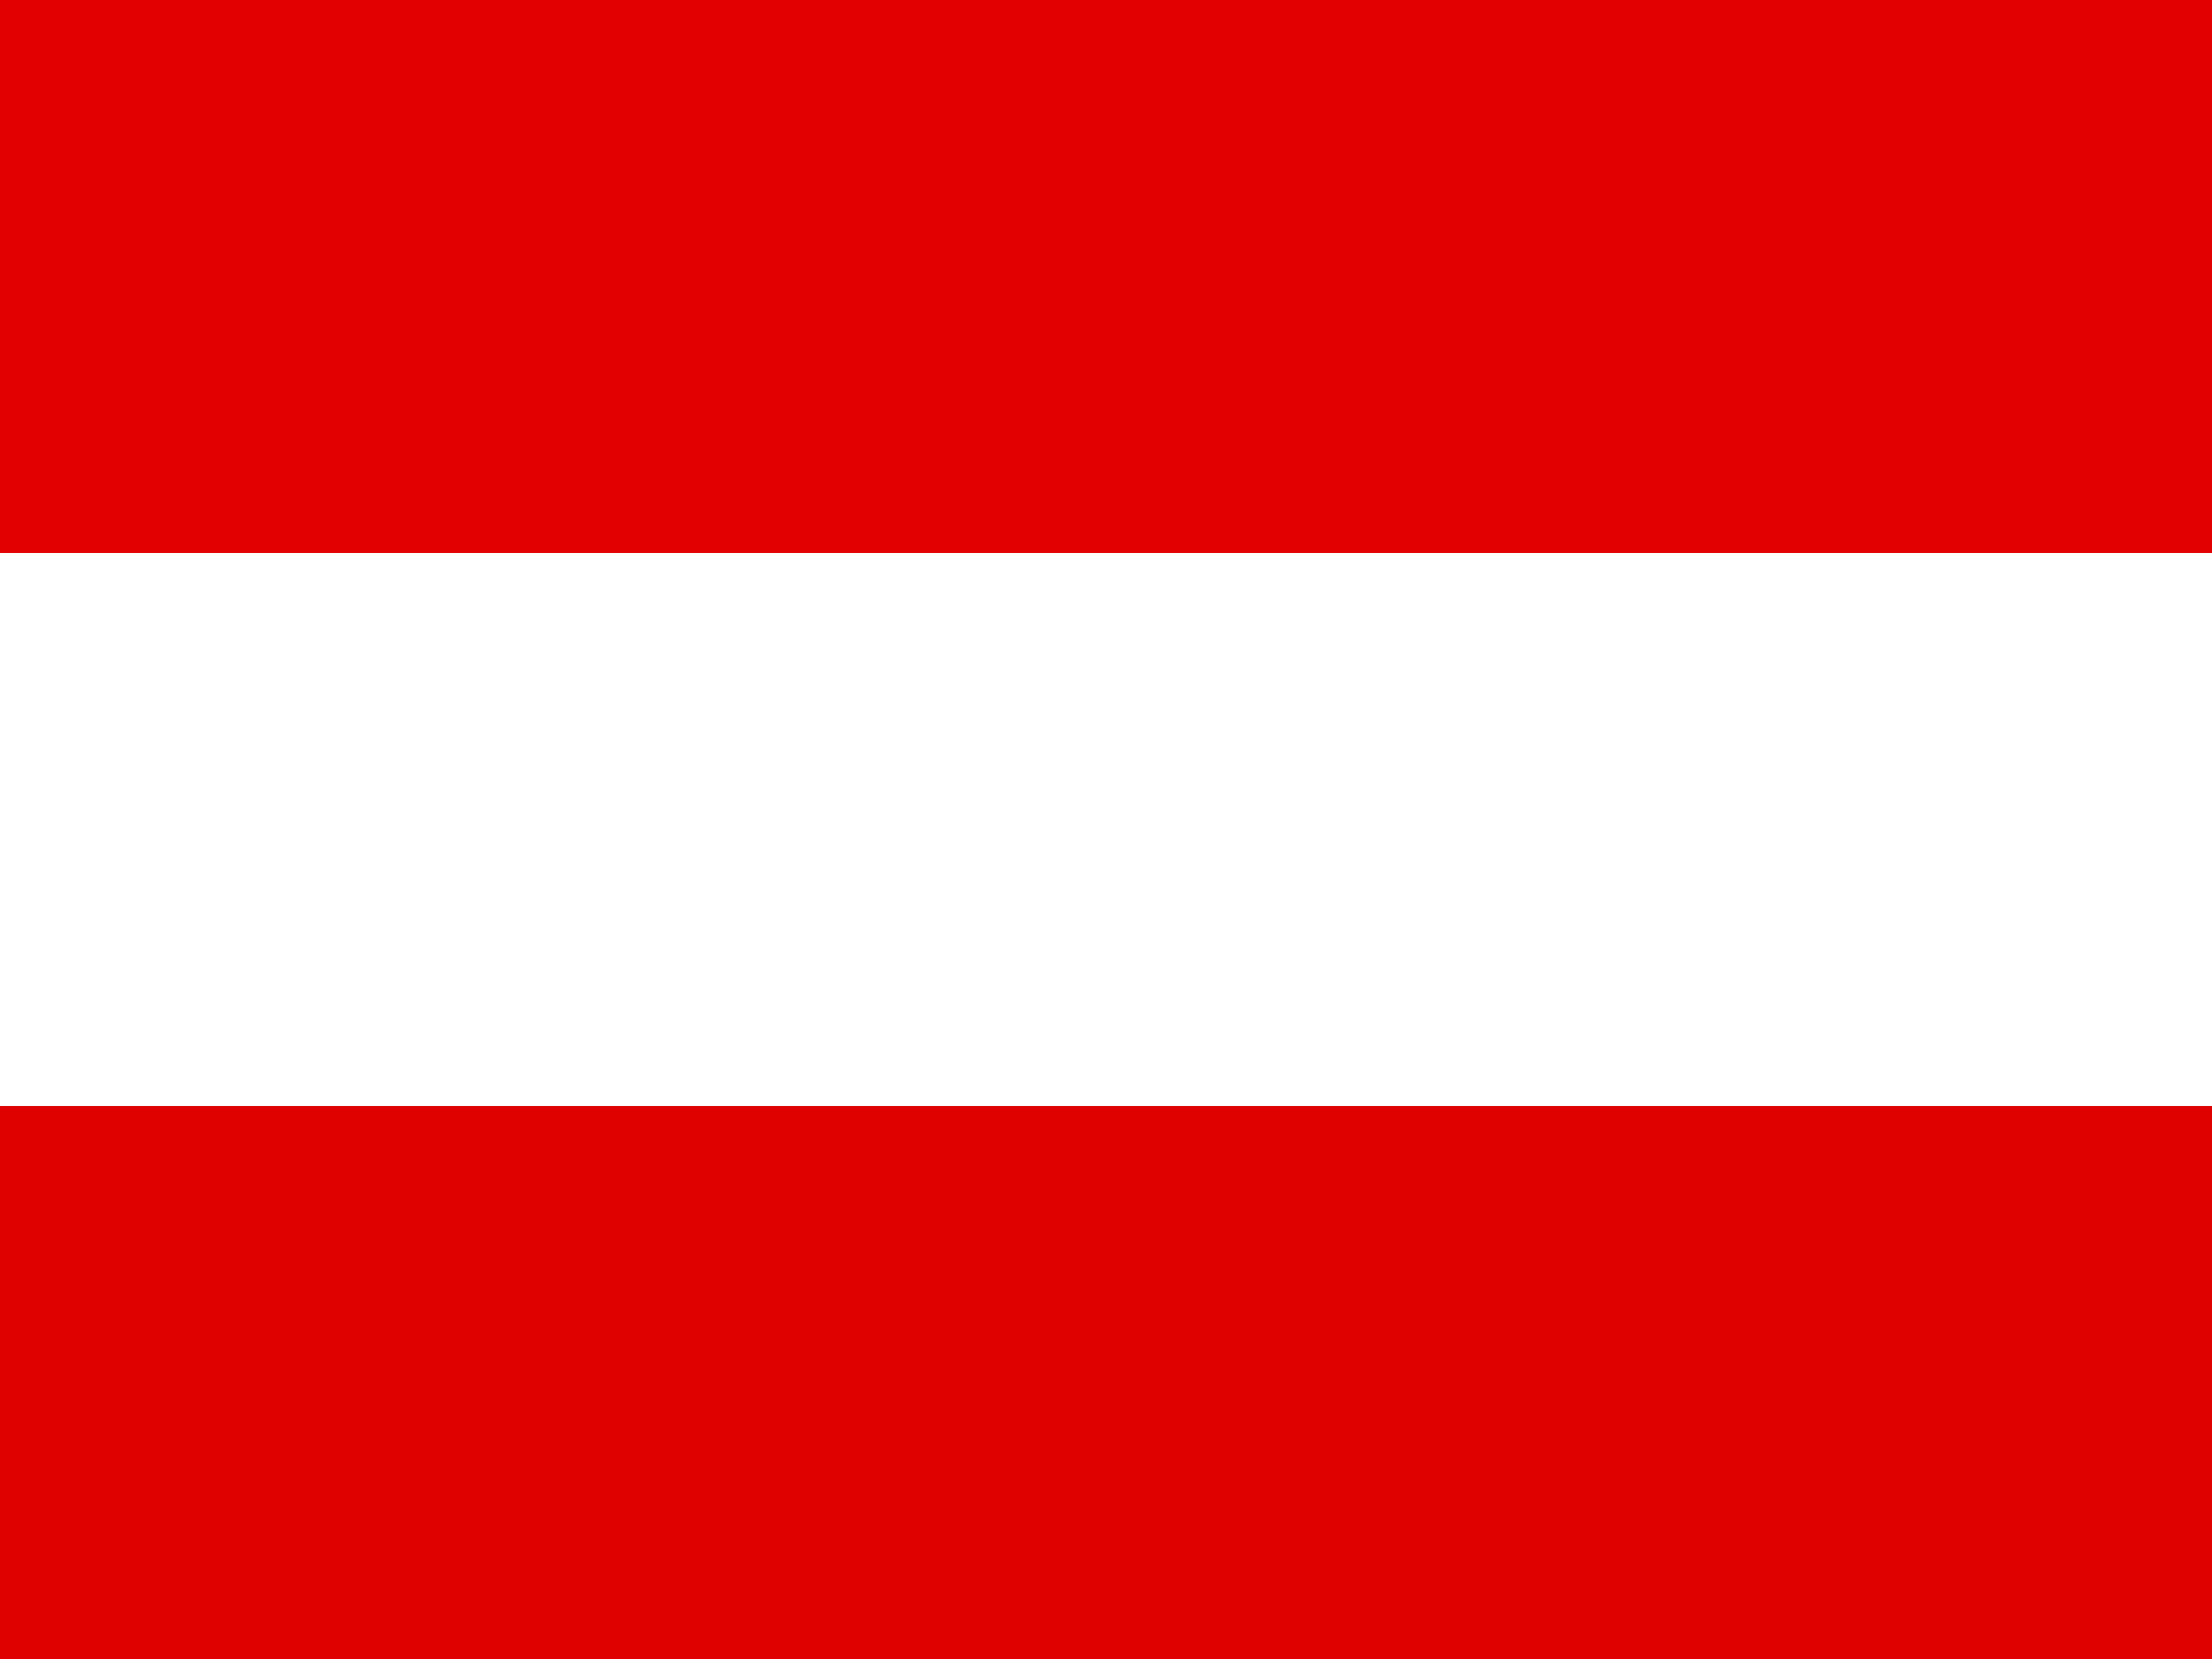
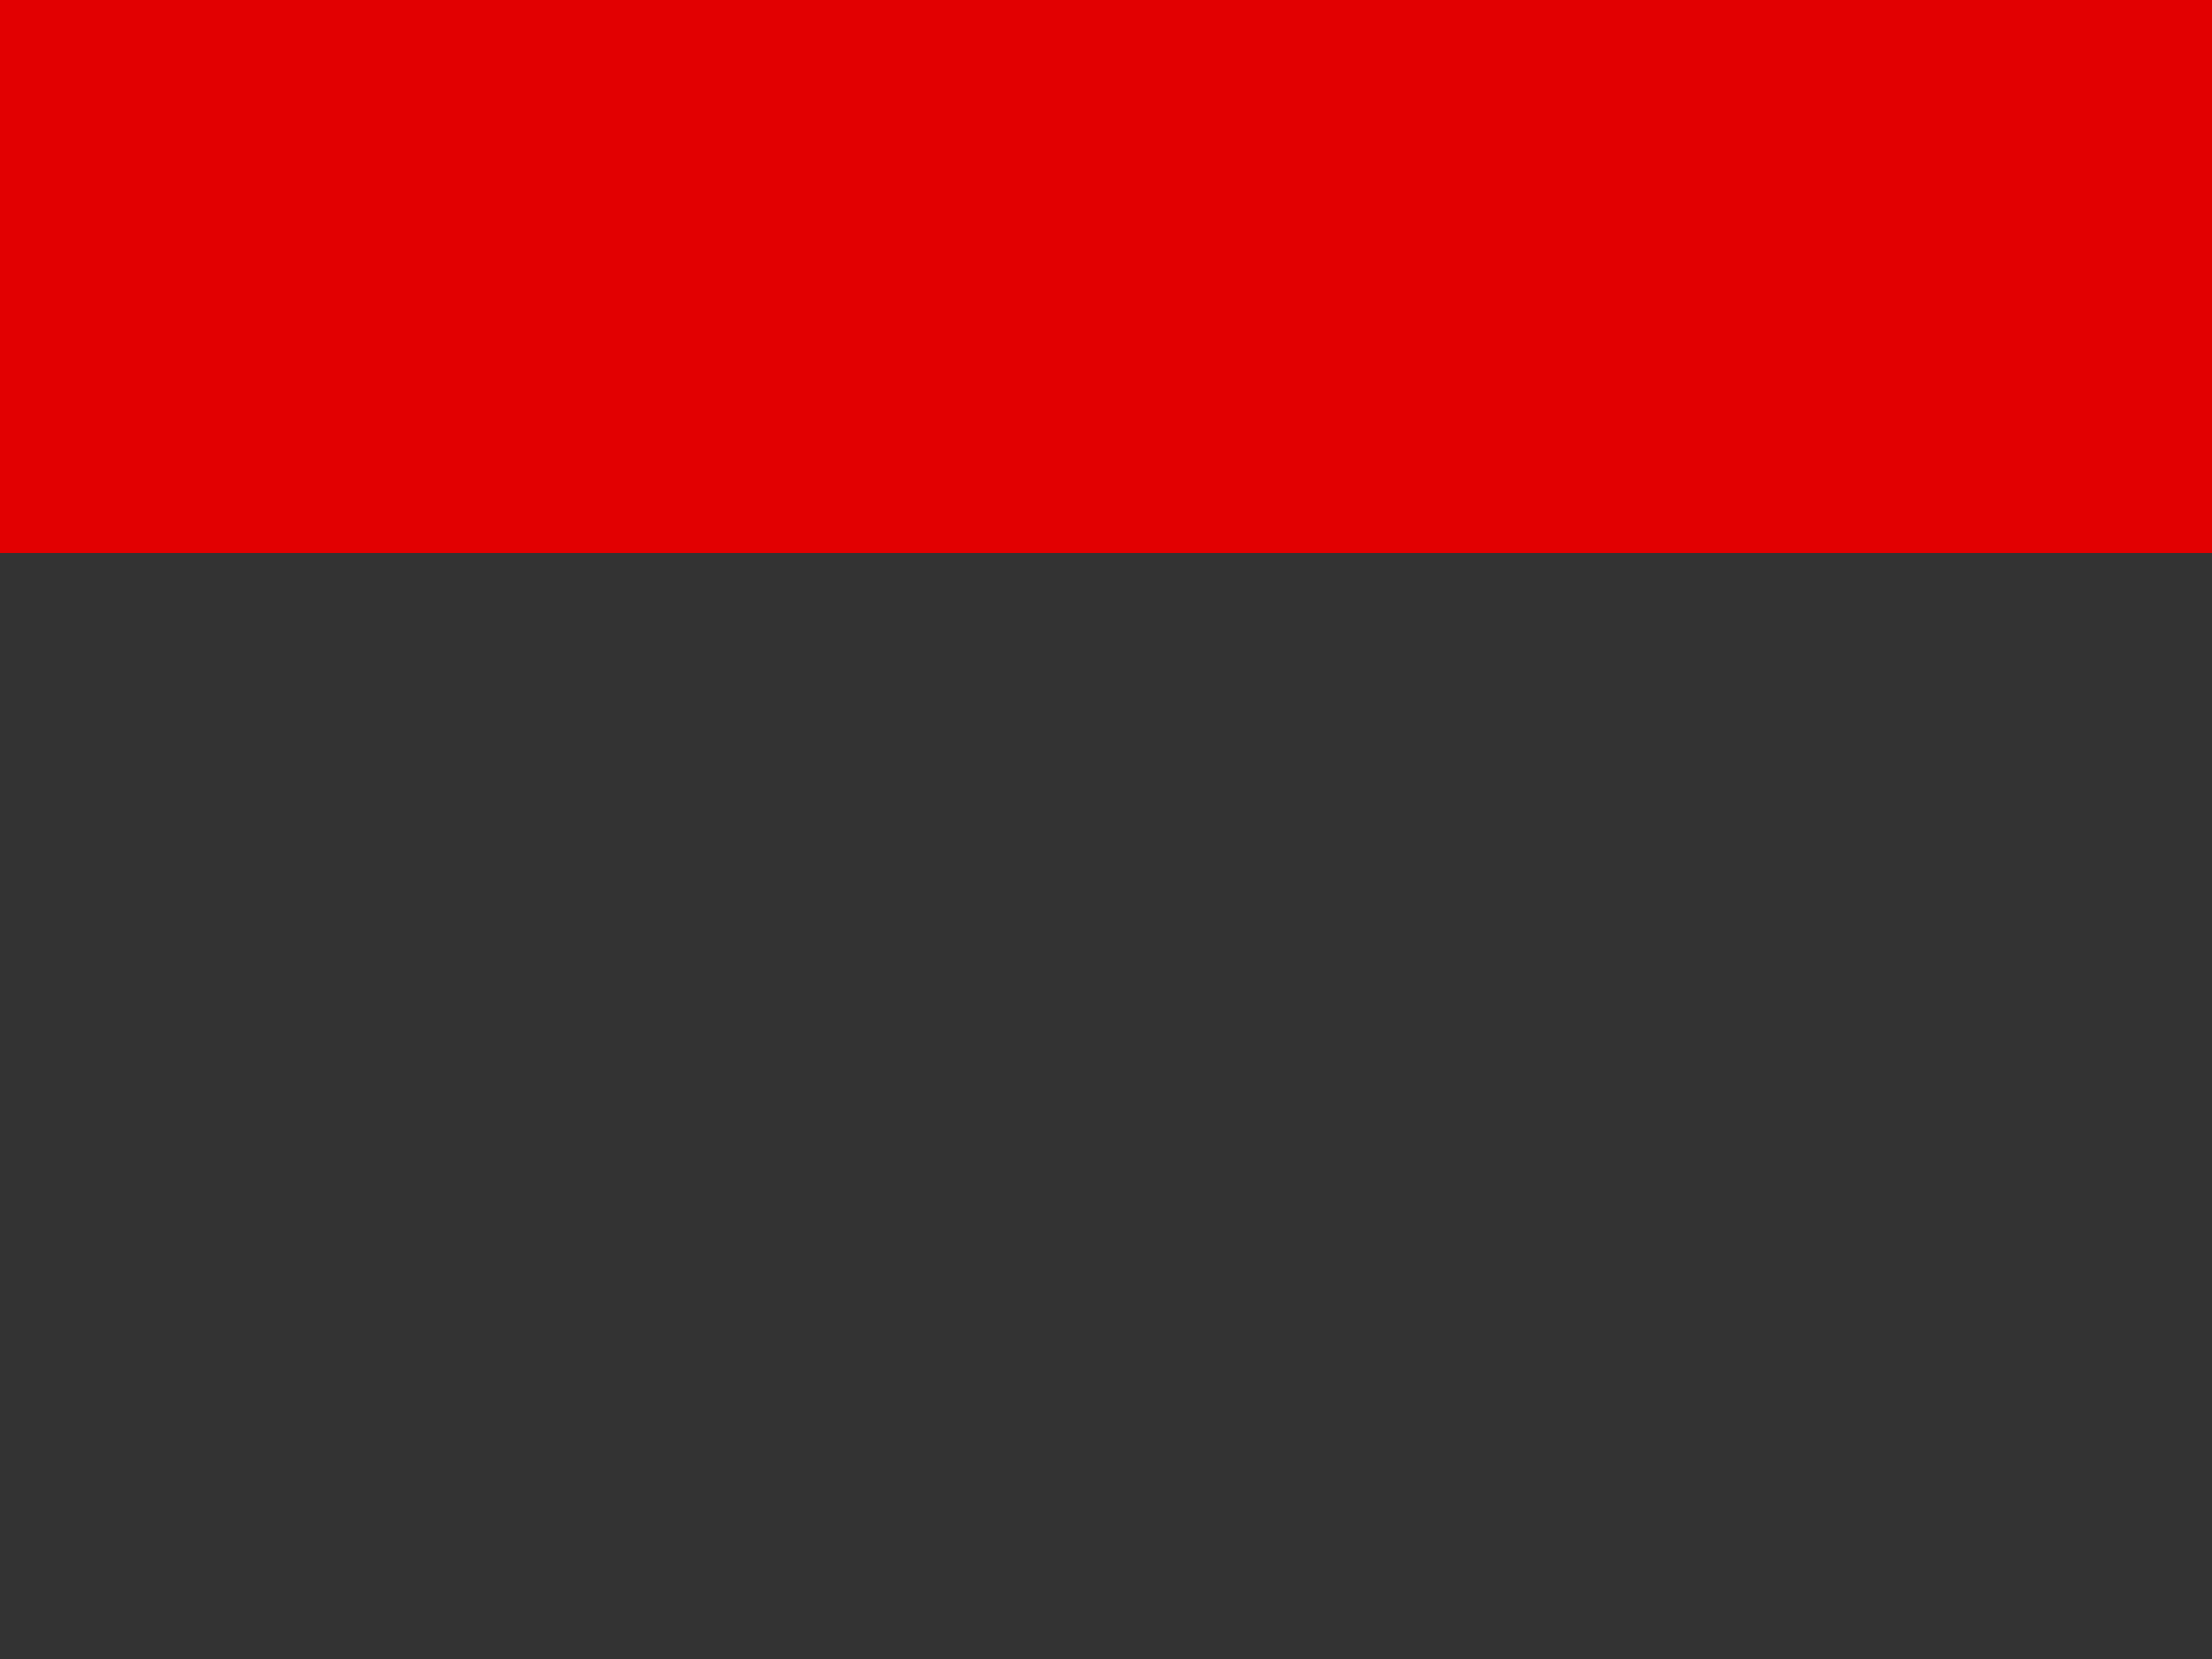
<svg xmlns="http://www.w3.org/2000/svg" width="40px" height="30px" viewBox="0 0 40 30" version="1.1">
  <rect x="0" y="0" width="40" height="30" fill="#333333" stroke="none" />
  <title>Country-tag-AT</title>
  <g id="Country-tag-AT" stroke="none" stroke-width="1" fill="none" fill-rule="evenodd">
    <rect id="Rectangle" fill="#E20001" x="0" y="0" width="40" height="10" />
-     <rect id="Rectangle-Copy" fill="#FFFFFF" x="0" y="10" width="40" height="10" />
-     <rect id="Rectangle-Copy-2" fill="#DF0000" x="0" y="20" width="40" height="10" />
  </g>
</svg>